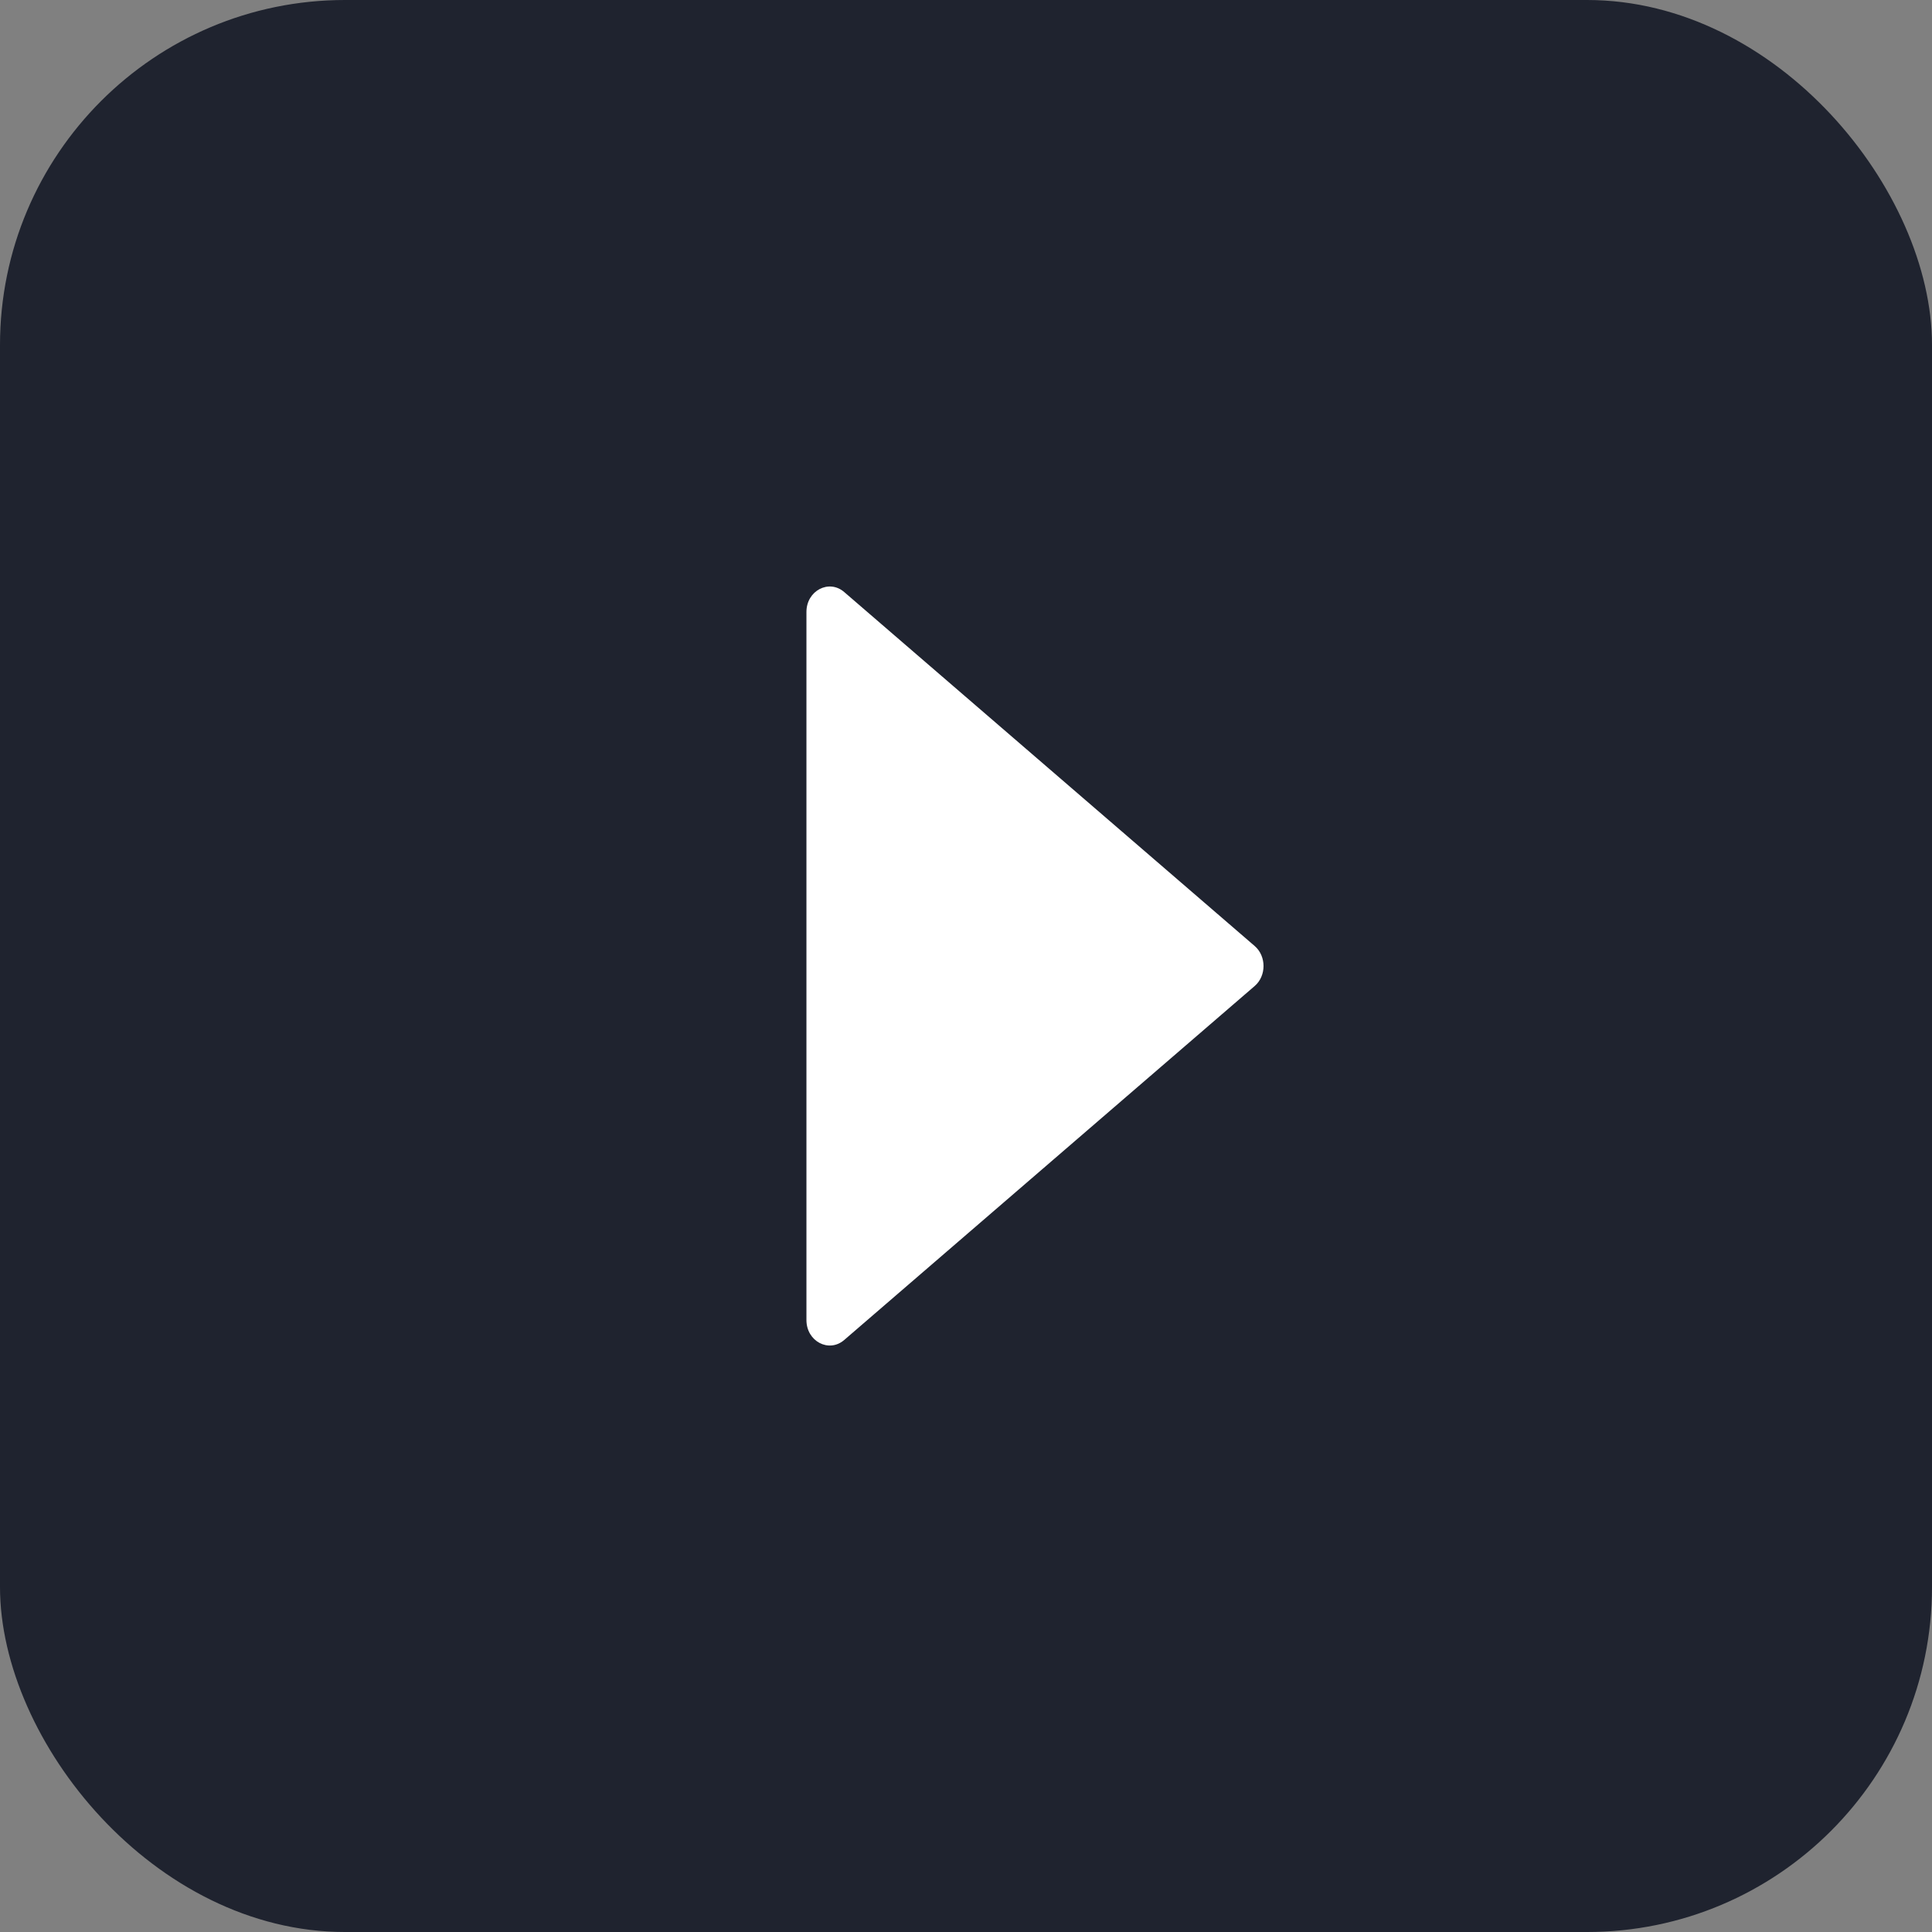
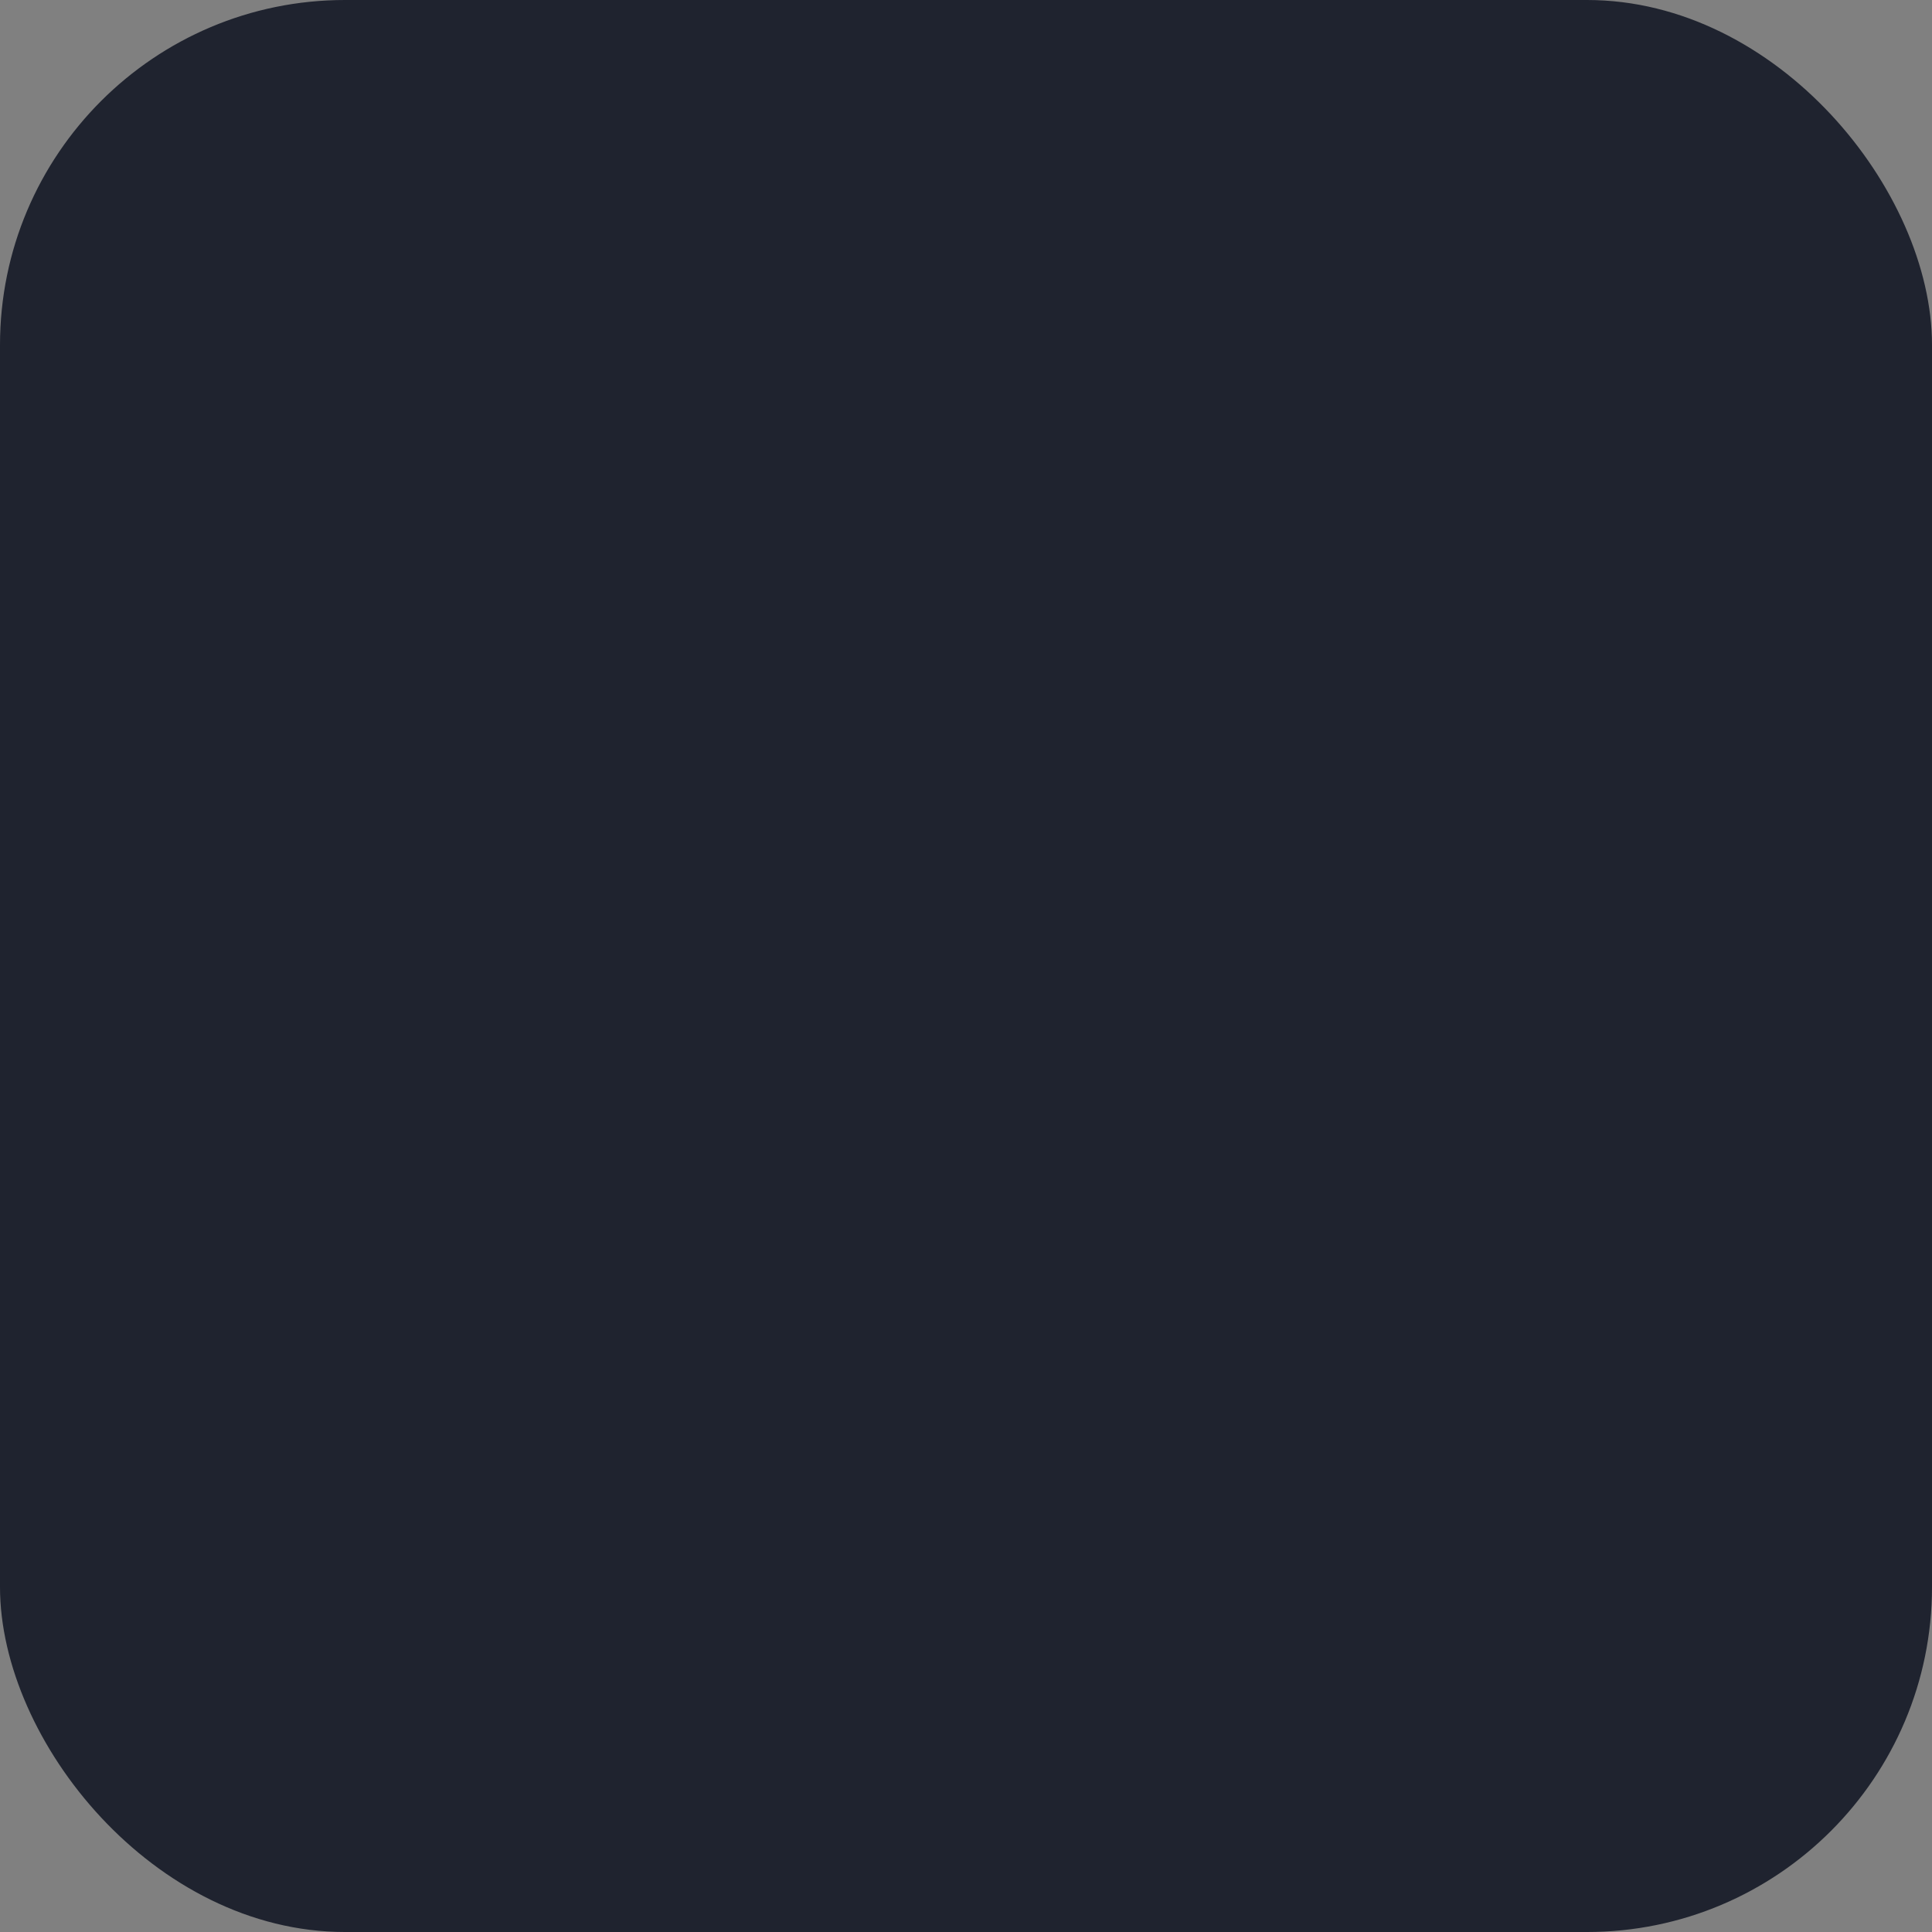
<svg xmlns="http://www.w3.org/2000/svg" width="56" height="56" viewBox="0 0 56 56" fill="none">
  <rect x="0" y="0" width="56" height="56" fill="#808080" stroke="none" />
  <rect width="56" height="56" rx="10" fill="#1F232F" />
-   <path d="M36.369 27.422L24.469 17.16C24.025 16.779 23.375 17.122 23.375 17.738V38.263C23.375 38.879 24.025 39.222 24.469 38.841L36.369 28.579C36.709 28.285 36.709 27.716 36.369 27.422Z" fill="white" />
</svg>